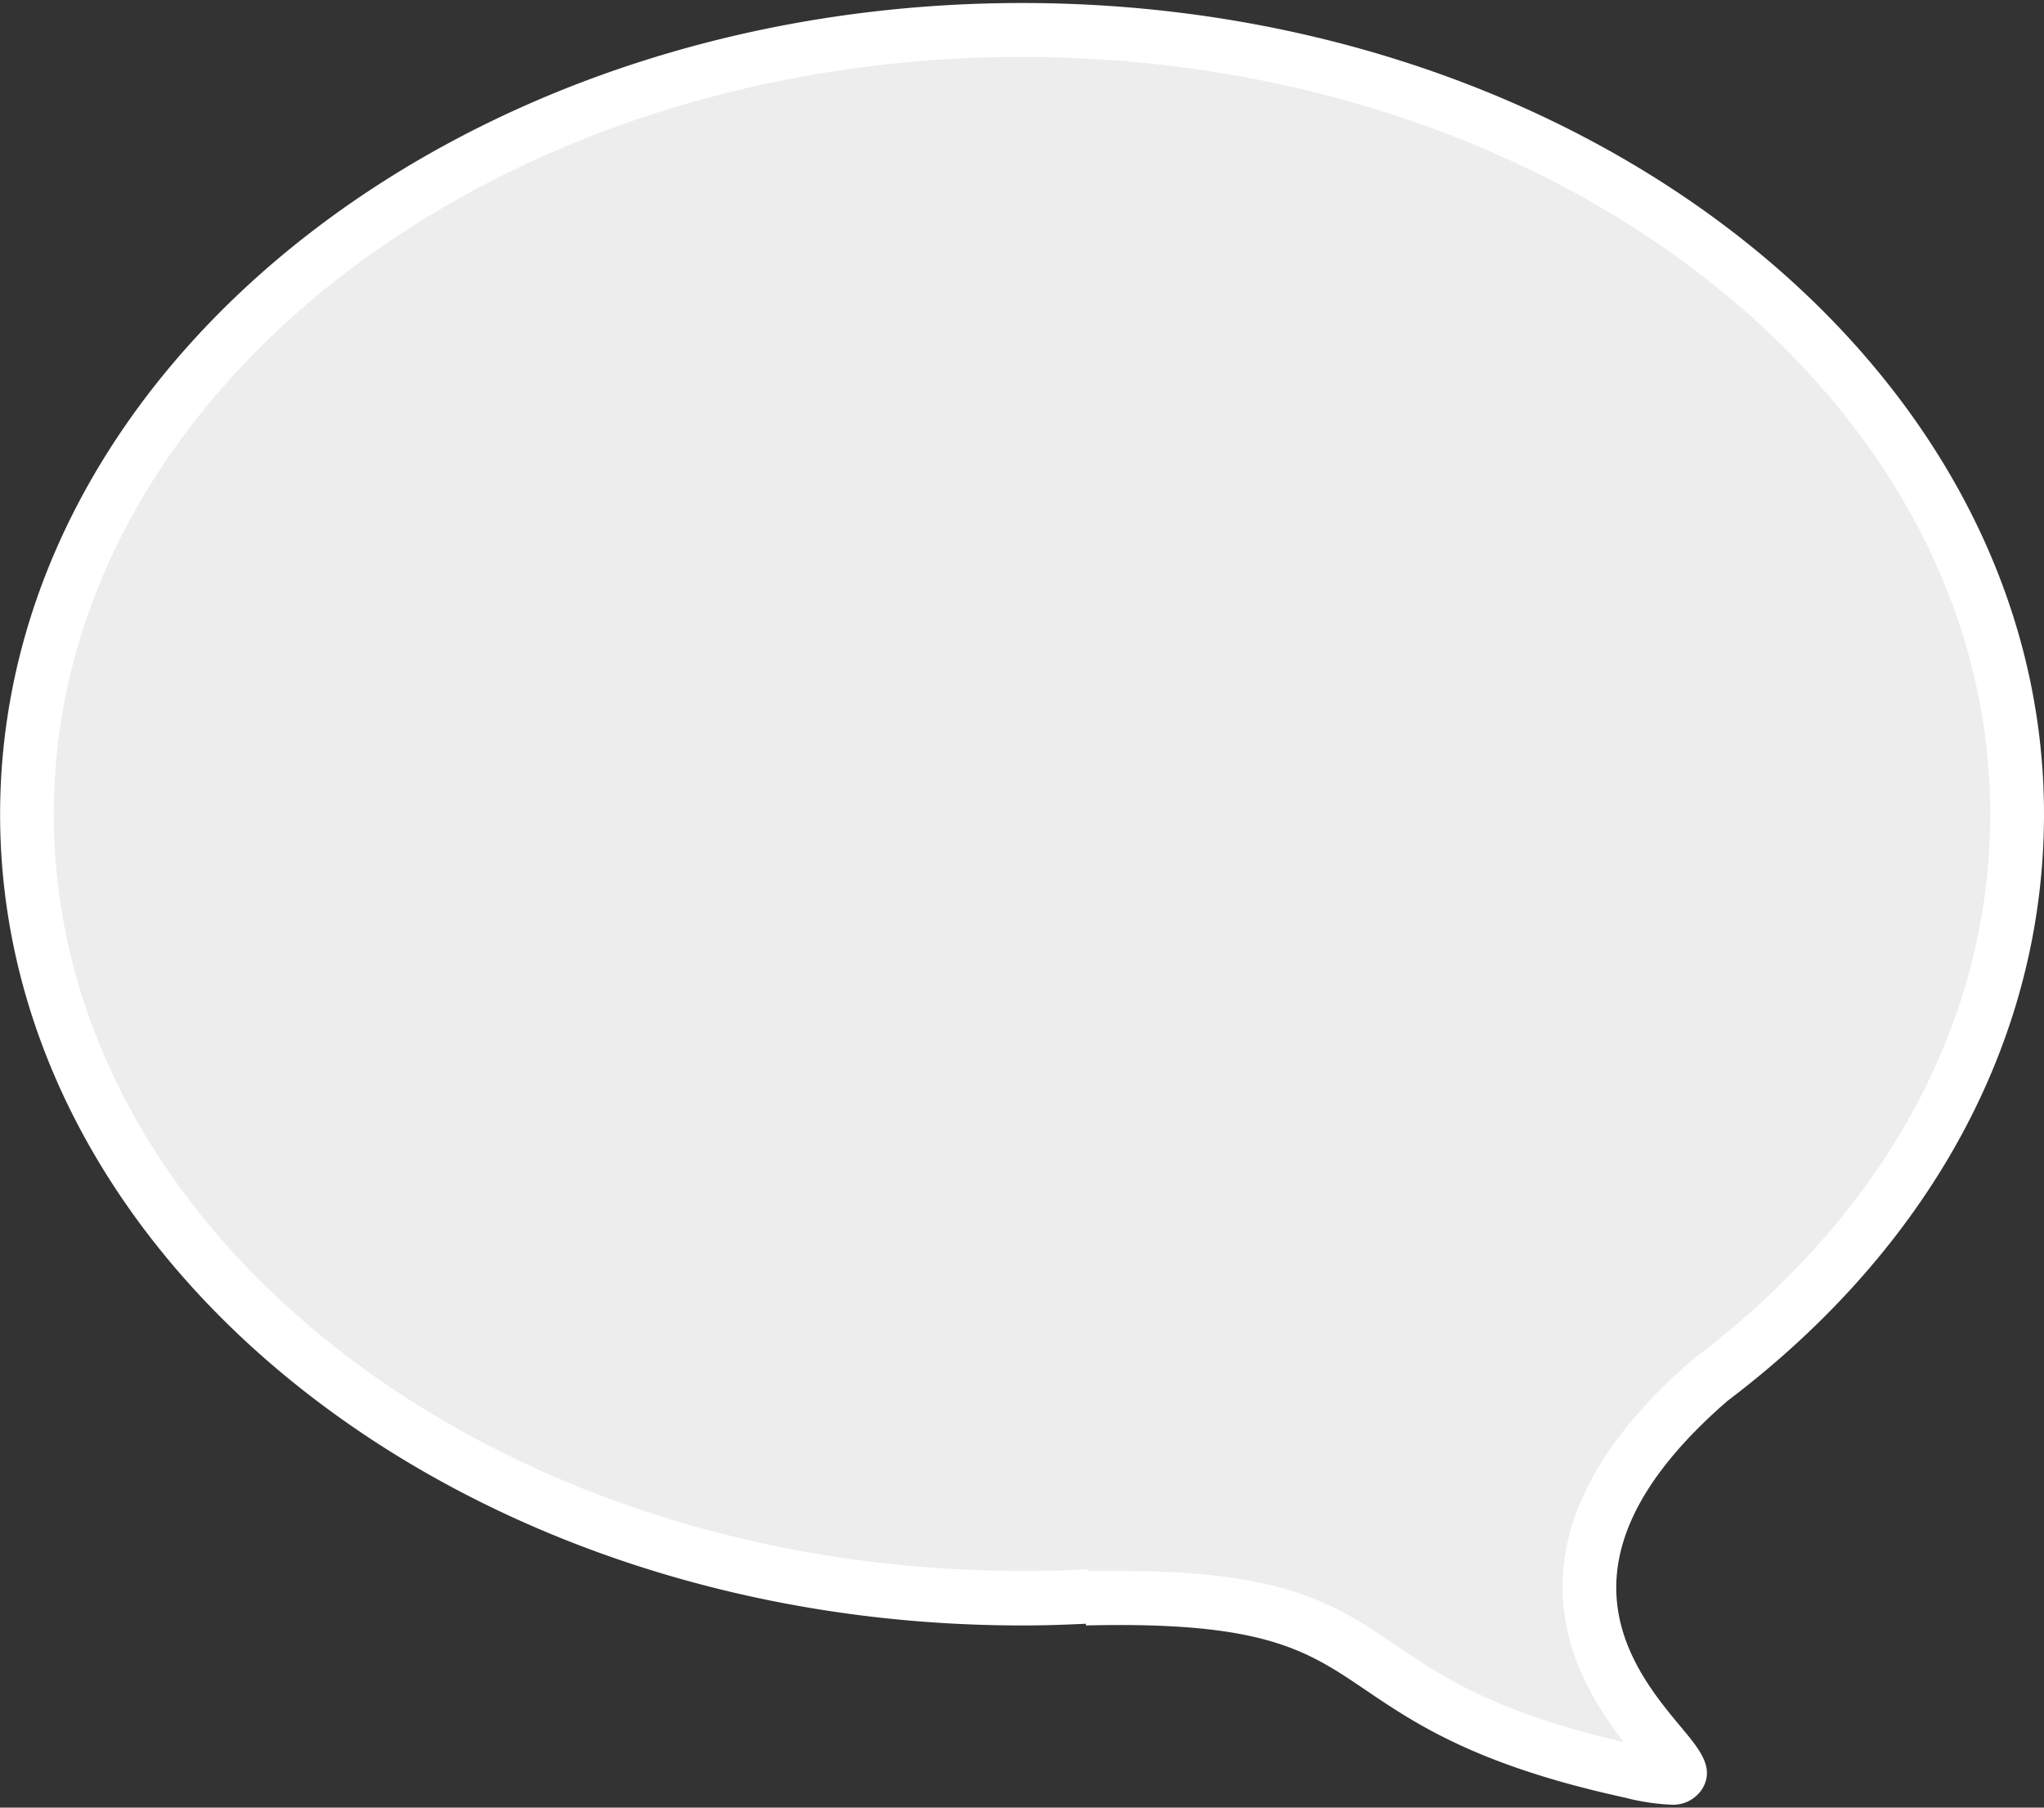
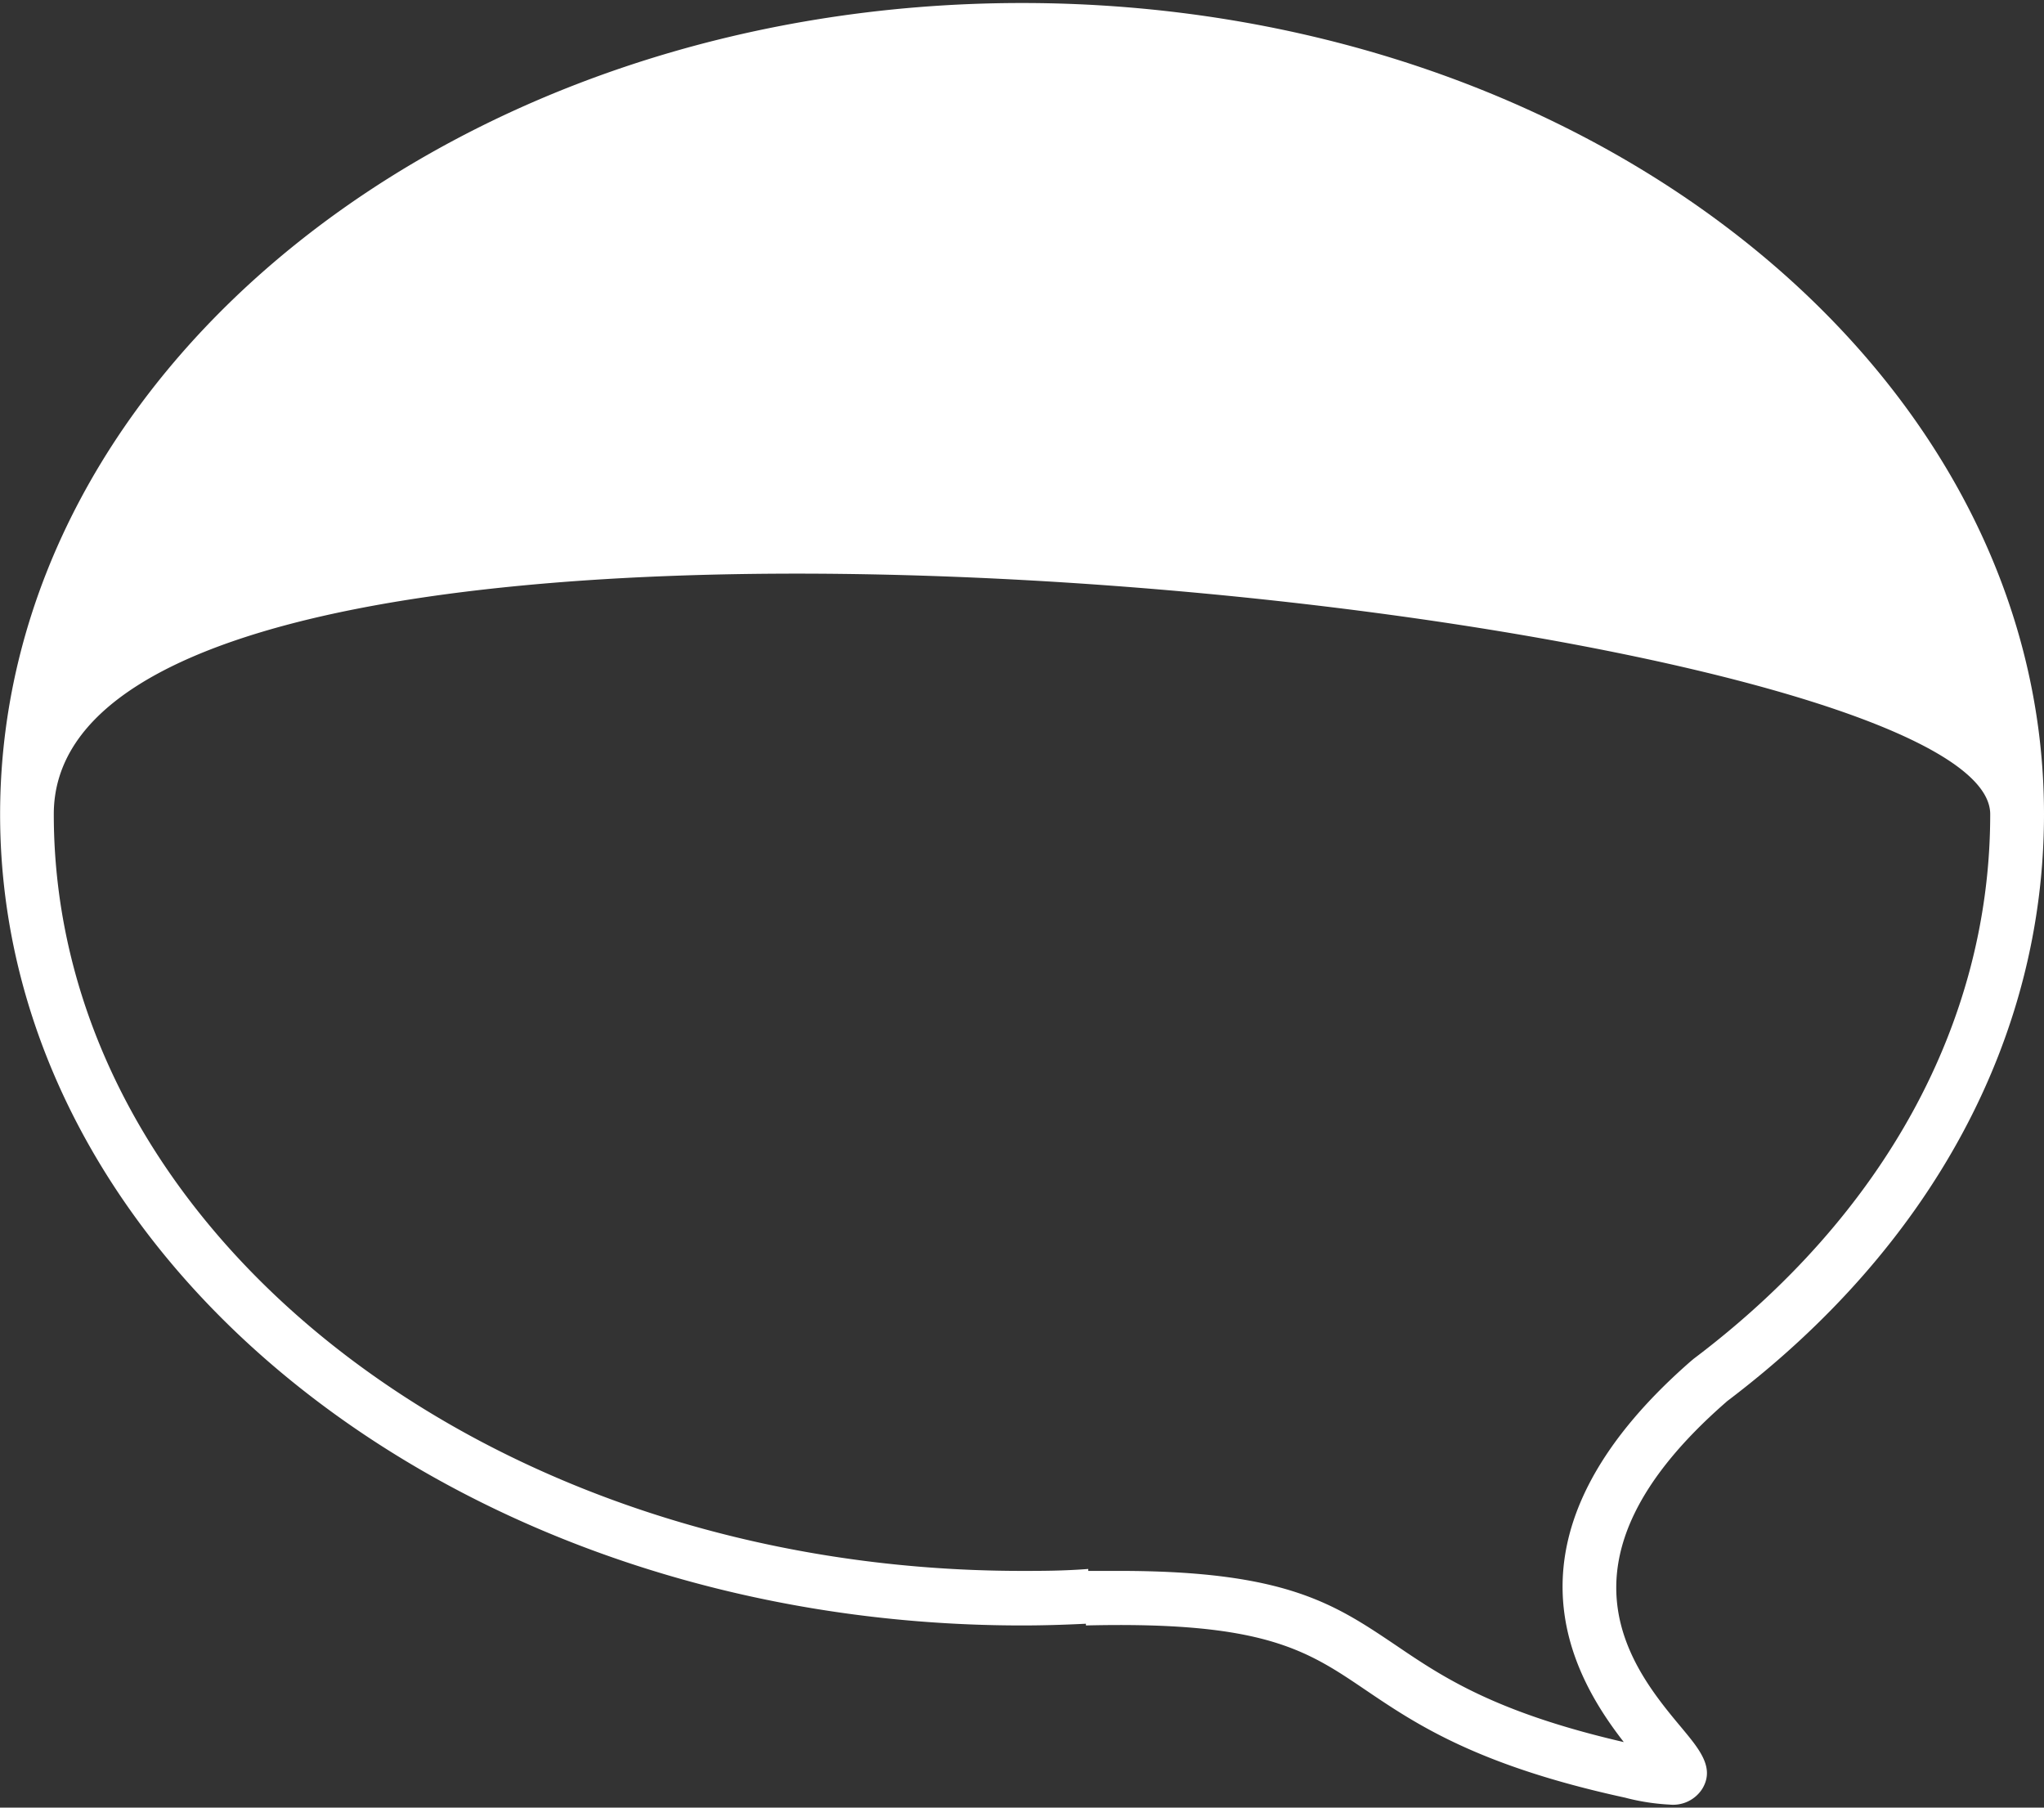
<svg xmlns="http://www.w3.org/2000/svg" id="圖層_1" data-name="圖層 1" viewBox="0 0 190 168">
  <rect x="0" y="0" width="190" height="168" fill="#333333" stroke="none" />
  <defs>
    <style>.cls-1{fill:#ededed;}.cls-2{fill:#fff;}</style>
  </defs>
  <title>工作區域 2</title>
  <g id="路径_1290" data-name="路径 1290">
-     <path class="cls-1" d="M187.49,75.67c0-40.26-41.41-72.89-92.49-72.89S2.51,35.41,2.51,75.67,43.92,148.55,95,148.55c2.12,0,4.21-.08,6.29-.19l-.38.19c31.06-.76,20.58,9.46,50.66,16.08,17.13,3.77-21.54-11,7.18-36.16l.19-.17C176.53,115,187.49,96.36,187.49,75.67Z" />
-     <path class="cls-2" d="M155.2,167.72a20.38,20.38,0,0,1-4.16-.65c-13.8-3-19.51-6.9-24.1-10-5.49-3.72-9.46-6.4-26-6l0-.16c-2.23.11-4.13.16-5.93.16-52.38,0-95-33.81-95-75.38S42.62.28,95,.28s95,33.82,95,75.39c0,20.81-10.46,40.19-29.46,54.56l-.11.1c-17,14.84-8.6,24.88-4.1,30.27,1.66,2,3.09,3.71,1.9,5.66A3.22,3.22,0,0,1,155.2,167.72ZM104.05,146c15.5,0,20,3.08,25.7,6.91,4.32,2.93,9.2,6.23,21.19,9-4.88-6.27-12.33-19.15,6.16-35.34l.33-.28C175.2,112.89,185,94.91,185,75.67c0-38.81-40.37-70.38-90-70.38S5,36.86,5,75.67,45.38,146,95,146c1.84,0,3.8,0,6.16-.18l0,.18C102.19,146,103.14,146,104.05,146Z" />
+     <path class="cls-2" d="M155.2,167.72a20.38,20.38,0,0,1-4.16-.65c-13.8-3-19.51-6.9-24.1-10-5.49-3.72-9.46-6.4-26-6l0-.16c-2.23.11-4.13.16-5.93.16-52.38,0-95-33.81-95-75.38S42.62.28,95,.28s95,33.82,95,75.39c0,20.81-10.46,40.19-29.46,54.56l-.11.1c-17,14.84-8.6,24.88-4.1,30.27,1.66,2,3.09,3.71,1.9,5.66A3.22,3.22,0,0,1,155.2,167.72ZM104.05,146c15.5,0,20,3.08,25.7,6.91,4.32,2.93,9.2,6.23,21.19,9-4.88-6.27-12.33-19.15,6.16-35.34l.33-.28C175.2,112.89,185,94.91,185,75.67S5,36.86,5,75.67,45.38,146,95,146c1.84,0,3.8,0,6.16-.18l0,.18C102.19,146,103.14,146,104.05,146Z" />
  </g>
</svg>